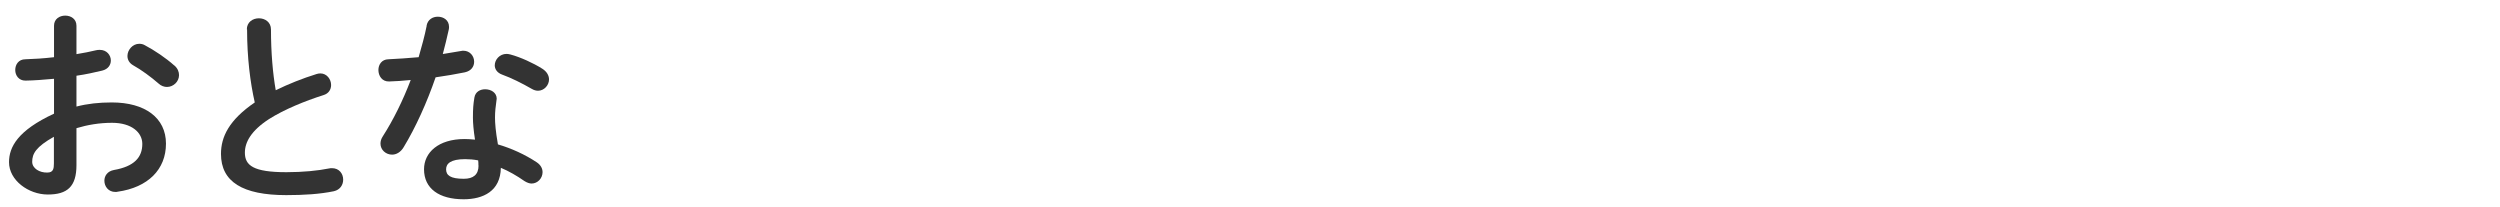
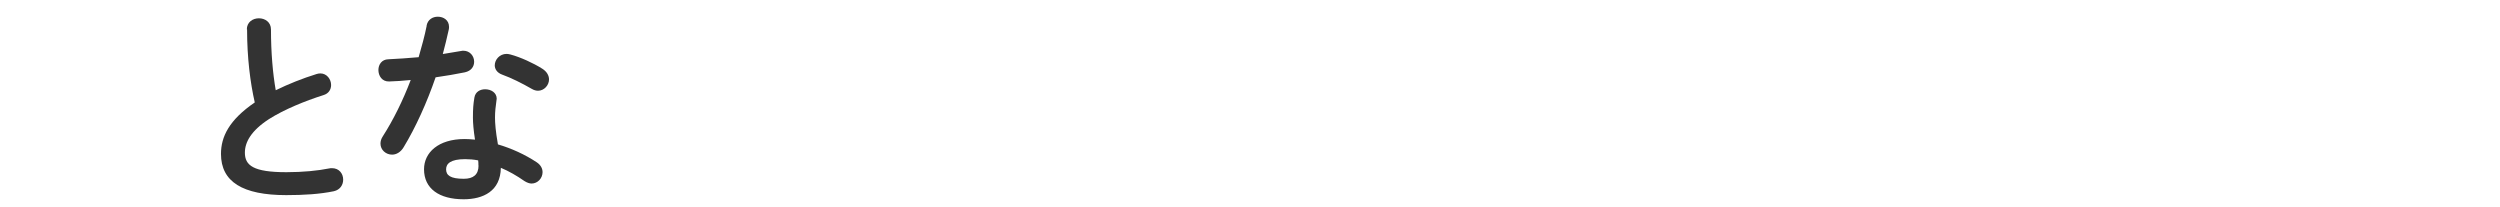
<svg xmlns="http://www.w3.org/2000/svg" id="b" data-name="design" viewBox="0 0 205 17">
  <defs>
    <style>
      .c {
        fill: #333;
      }
    </style>
  </defs>
-   <path class="c" d="M6.26,8.74c.92-.24,1.87-.34,2.91-.34,2.72,0,4.44,1.26,4.44,3.38s-1.48,3.59-3.96,3.94c-.07.02-.12.02-.19.02-.58,0-.9-.46-.9-.92,0-.39.24-.78.78-.88,1.67-.29,2.33-1.04,2.33-2.14,0-.93-.87-1.73-2.48-1.73-1.05,0-2.02.17-2.92.44v3.03c0,1.77-.76,2.41-2.35,2.41s-3.18-1.17-3.18-2.65c0-1.24.71-2.6,3.69-3.98v-2.86c-.85.08-1.67.14-2.35.15-.54,0-.83-.43-.83-.87s.27-.88.83-.88c.68-.02,1.5-.07,2.35-.17v-2.58c0-.56.46-.83.92-.83s.92.27.92.83v2.33c.58-.1,1.14-.2,1.61-.32.1-.03.2-.03.31-.03.56,0,.9.43.9.87,0,.36-.22.71-.71.83-.63.15-1.34.31-2.11.42v2.53ZM4.43,11.21c-1.48.83-1.79,1.39-1.79,2.06,0,.54.61.9,1.24.88.49,0,.54-.32.54-.75v-2.19ZM14.29,5.36c.29.25.39.54.39.8,0,.53-.46.97-.99.97-.22,0-.48-.08-.7-.29-.58-.51-1.41-1.12-2.06-1.48-.34-.19-.48-.48-.48-.77,0-.49.42-1,.97-1,.15,0,.31.03.46.12.78.41,1.73,1.05,2.4,1.65Z" />
-   <path class="c" d="M20.24,2.42c0-.61.49-.92.99-.92s.99.31.99.92c0,1.9.15,3.6.39,4.98,1.04-.51,2.19-.97,3.35-1.33.1-.03.2-.05.31-.05.53,0,.88.48.88.95,0,.36-.19.7-.63.83-1.51.48-3.21,1.17-4.47,1.97-1.46.95-1.97,1.89-1.97,2.75,0,1.05.7,1.6,3.4,1.6,1.36,0,2.57-.12,3.52-.31.08-.02.15-.02.22-.02.6,0,.92.46.92.94,0,.42-.24.83-.76.95-1.16.24-2.46.32-3.91.32-3.57,0-5.35-1.09-5.35-3.38,0-1.39.65-2.77,2.77-4.22-.37-1.63-.63-3.66-.63-6Z" />
+   <path class="c" d="M20.24,2.42c0-.61.49-.92.99-.92s.99.31.99.92c0,1.9.15,3.6.39,4.98,1.04-.51,2.19-.97,3.35-1.33.1-.03.2-.05.31-.05.53,0,.88.48.88.95,0,.36-.19.7-.63.83-1.51.48-3.21,1.17-4.47,1.97-1.46.95-1.97,1.89-1.97,2.75,0,1.05.7,1.6,3.4,1.6,1.36,0,2.57-.12,3.52-.31.08-.02.15-.02.22-.02.6,0,.92.46.92.94,0,.42-.24.83-.76.95-1.16.24-2.46.32-3.91.32-3.57,0-5.35-1.09-5.35-3.38,0-1.39.65-2.77,2.77-4.22-.37-1.63-.63-3.66-.63-6" />
  <path class="c" d="M34.98,2.1c.1-.51.51-.73.92-.73.48,0,.92.29.92.83,0,.07,0,.15-.02.22-.14.65-.31,1.33-.49,2.01.51-.08,1.02-.17,1.5-.25.07-.02.14-.02.19-.02.54,0,.88.44.88.9,0,.38-.22.75-.76.87-.73.15-1.56.29-2.4.41-.71,2.06-1.63,4.1-2.62,5.73-.25.42-.61.61-.95.61-.51,0-.95-.39-.95-.9,0-.19.05-.39.19-.6.87-1.36,1.65-2.94,2.29-4.62-.63.07-1.24.1-1.77.12-.58.02-.88-.46-.88-.94,0-.44.27-.87.82-.88.76-.04,1.62-.09,2.48-.17.25-.87.49-1.73.66-2.58ZM38.02,16.34c-2.02,0-3.25-.88-3.25-2.46,0-1.36,1.16-2.48,3.33-2.48.27,0,.54.02.85.05-.12-.78-.17-1.36-.17-1.8,0-.73.03-1.11.12-1.65.08-.48.48-.68.88-.68.48,0,.95.27.95.78,0,.05-.02.08-.02.14-.07.49-.12.92-.12,1.39s.05,1.14.24,2.21c1.09.32,2.21.82,3.2,1.48.32.22.46.51.46.8,0,.48-.39.93-.9.93-.17,0-.37-.07-.58-.2-.63-.44-1.29-.82-1.94-1.09-.03,1.9-1.43,2.58-3.06,2.58ZM39.23,13.57c0-.15,0-.29-.02-.42-.37-.07-.73-.1-1.07-.1-1.19,0-1.56.37-1.56.83,0,.49.34.78,1.45.78.78,0,1.21-.34,1.21-1.09ZM44.46,5.63c.39.24.56.58.56.88,0,.49-.41.93-.9.93-.17,0-.34-.05-.51-.15-.8-.46-1.68-.9-2.43-1.17-.42-.15-.61-.46-.61-.76,0-.46.39-.94.97-.94.1,0,.2.02.32.05.82.22,1.87.7,2.6,1.16Z" />
</svg>